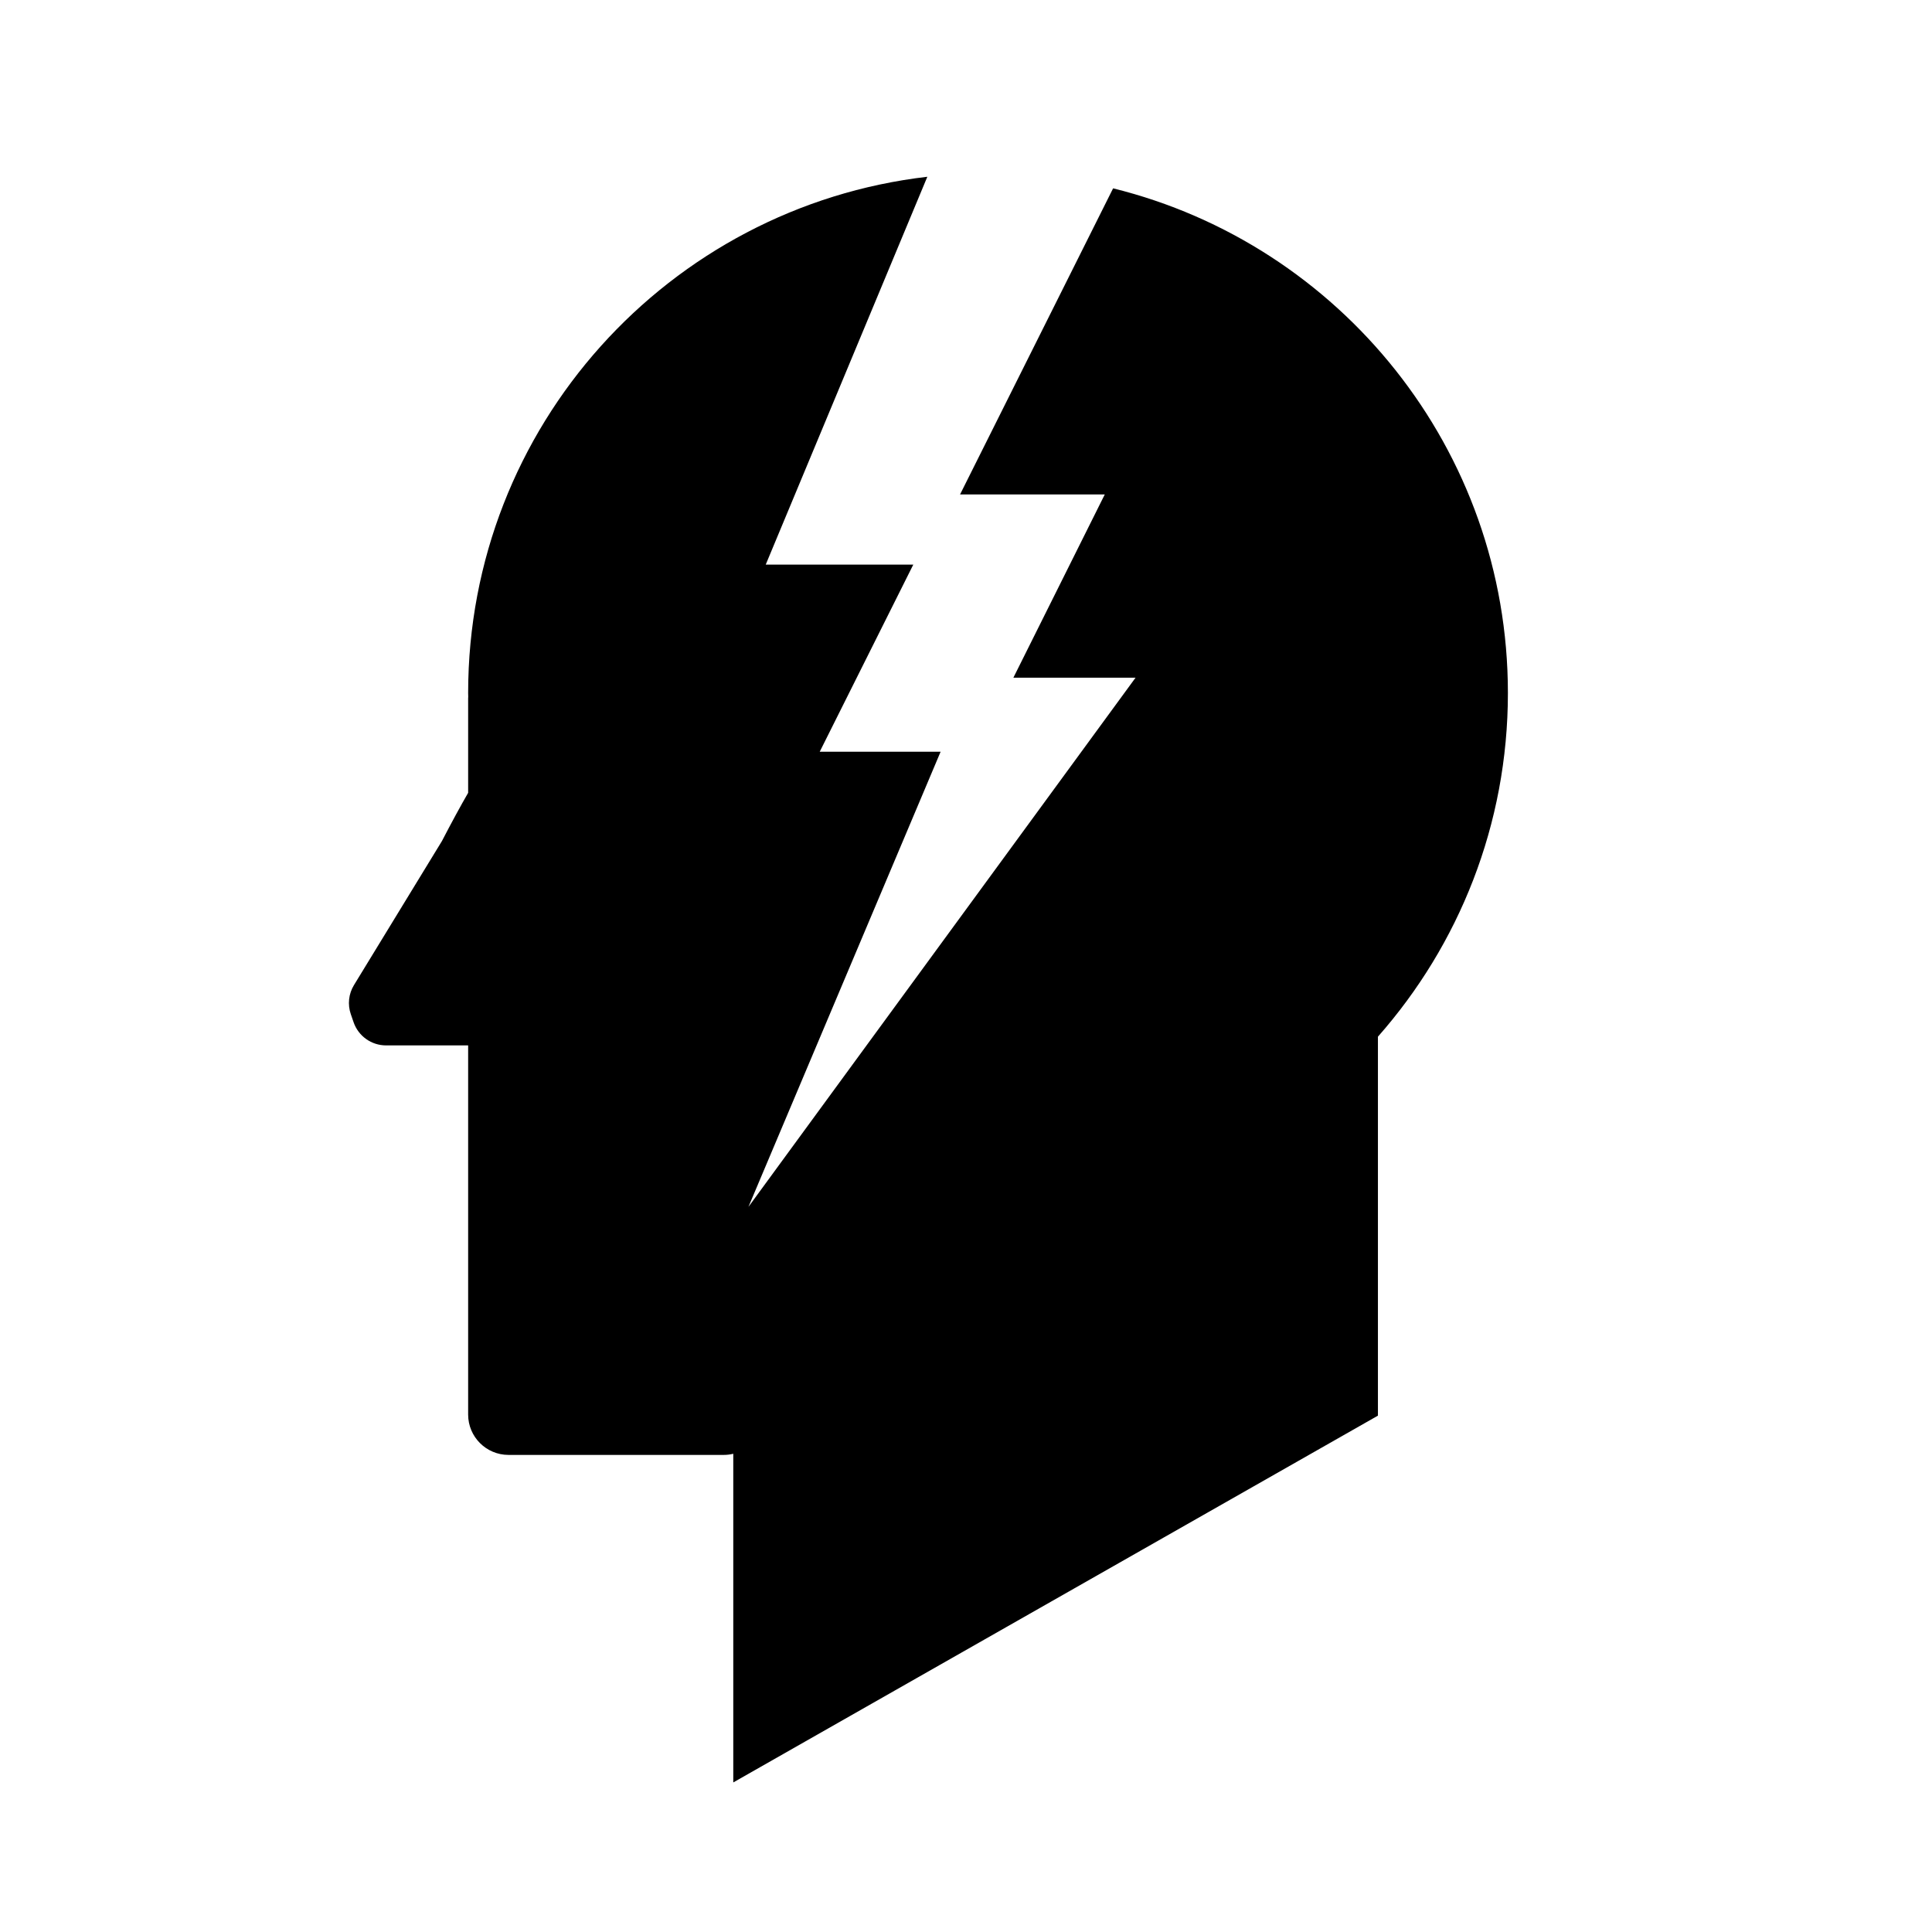
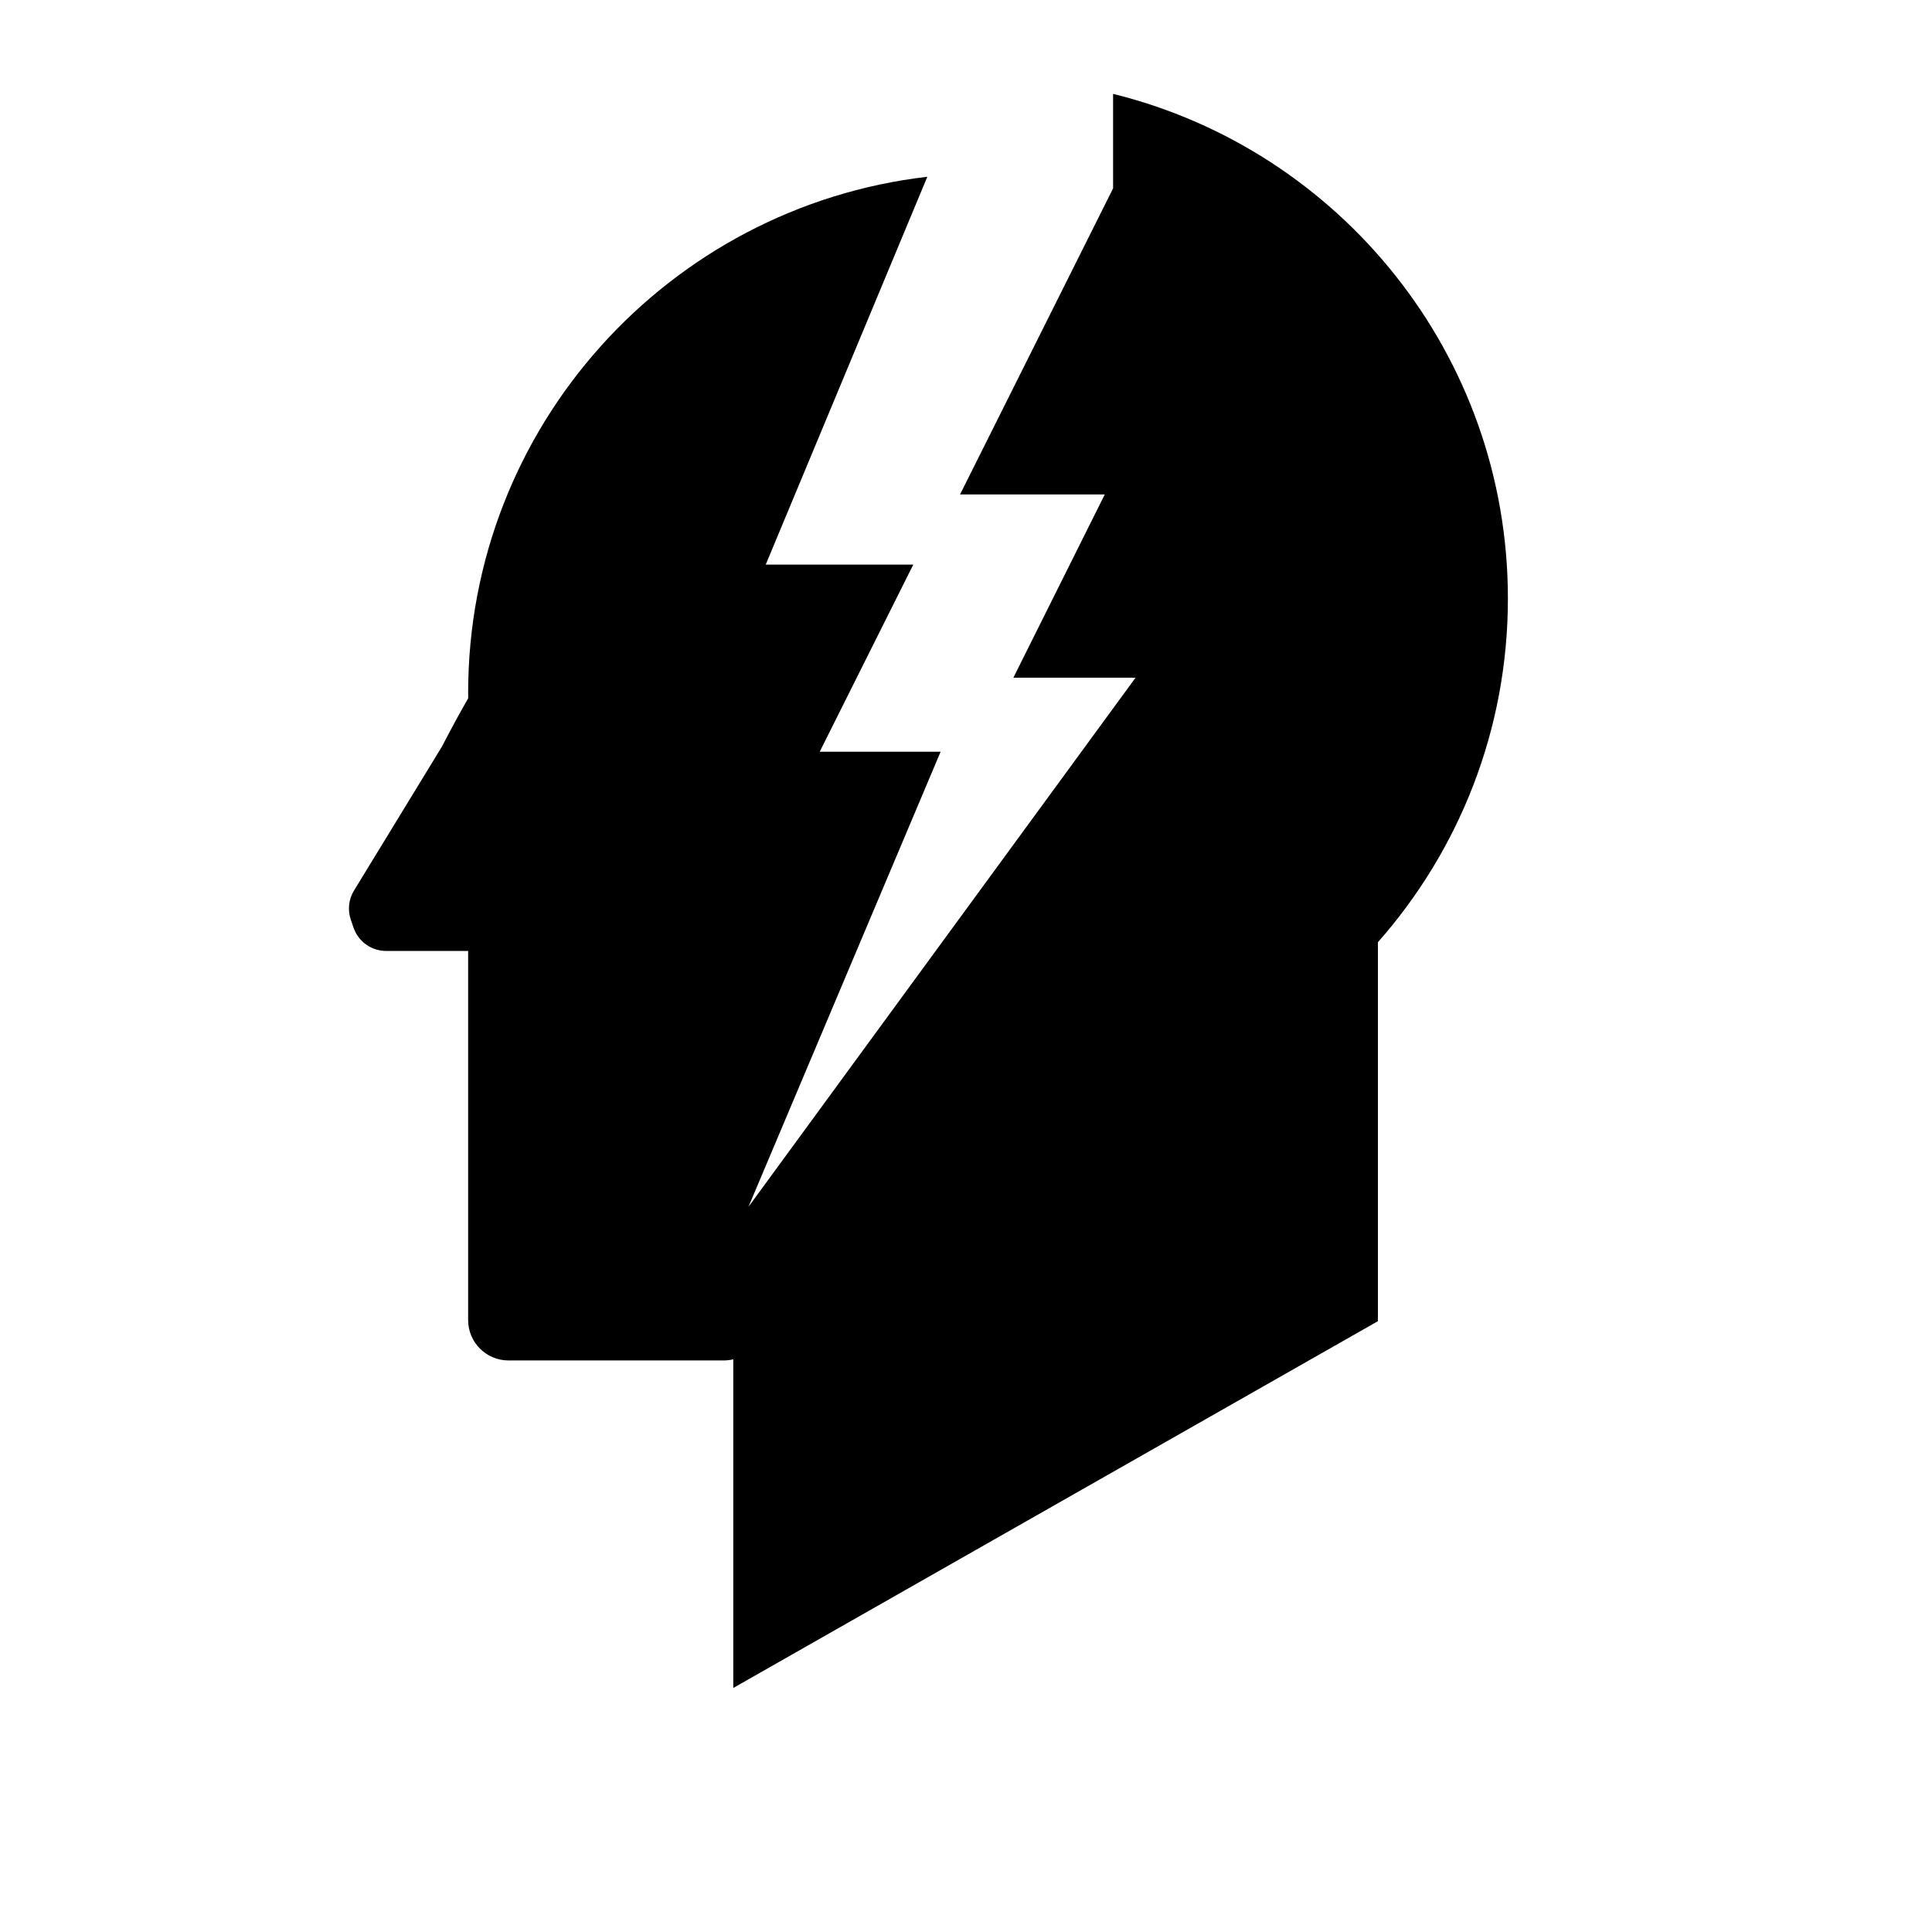
<svg xmlns="http://www.w3.org/2000/svg" fill="#000000" width="800px" height="800px" version="1.1" viewBox="144 144 512 512">
-   <path d="m438.98 193.92-40.551 81.105h38.352l-24.223 48.566h32.379l-102.59 140.24 50.922-120.61h-32.035l24.801-49.598h-39.105l42.824-102.78c-68.508 7.969-121.69 66.16-121.69 136.81l0.023 1-0.023 0.418v25.035c-2.004 3.473-4.297 7.676-6.953 12.793l-23.305 38.16c-1.418 2.316-1.723 5.144-0.836 7.715l0.738 2.133c1.266 3.672 4.723 6.137 8.605 6.137h21.75v97.824c0 5.91 4.789 10.699 10.699 10.699h57.059c0.848 0 1.688-0.105 2.504-0.305v87.102l170.84-97.203v-100.43c21.422-24.281 34.445-56.152 34.445-91.078 0.004-64.664-44.551-118.9-104.63-133.74z" />
+   <path d="m438.98 193.92-40.551 81.105h38.352l-24.223 48.566h32.379l-102.59 140.24 50.922-120.61h-32.035l24.801-49.598h-39.105l42.824-102.78c-68.508 7.969-121.69 66.16-121.69 136.81l0.023 1-0.023 0.418c-2.004 3.473-4.297 7.676-6.953 12.793l-23.305 38.16c-1.418 2.316-1.723 5.144-0.836 7.715l0.738 2.133c1.266 3.672 4.723 6.137 8.605 6.137h21.75v97.824c0 5.91 4.789 10.699 10.699 10.699h57.059c0.848 0 1.688-0.105 2.504-0.305v87.102l170.84-97.203v-100.43c21.422-24.281 34.445-56.152 34.445-91.078 0.004-64.664-44.551-118.9-104.63-133.74z" />
</svg>